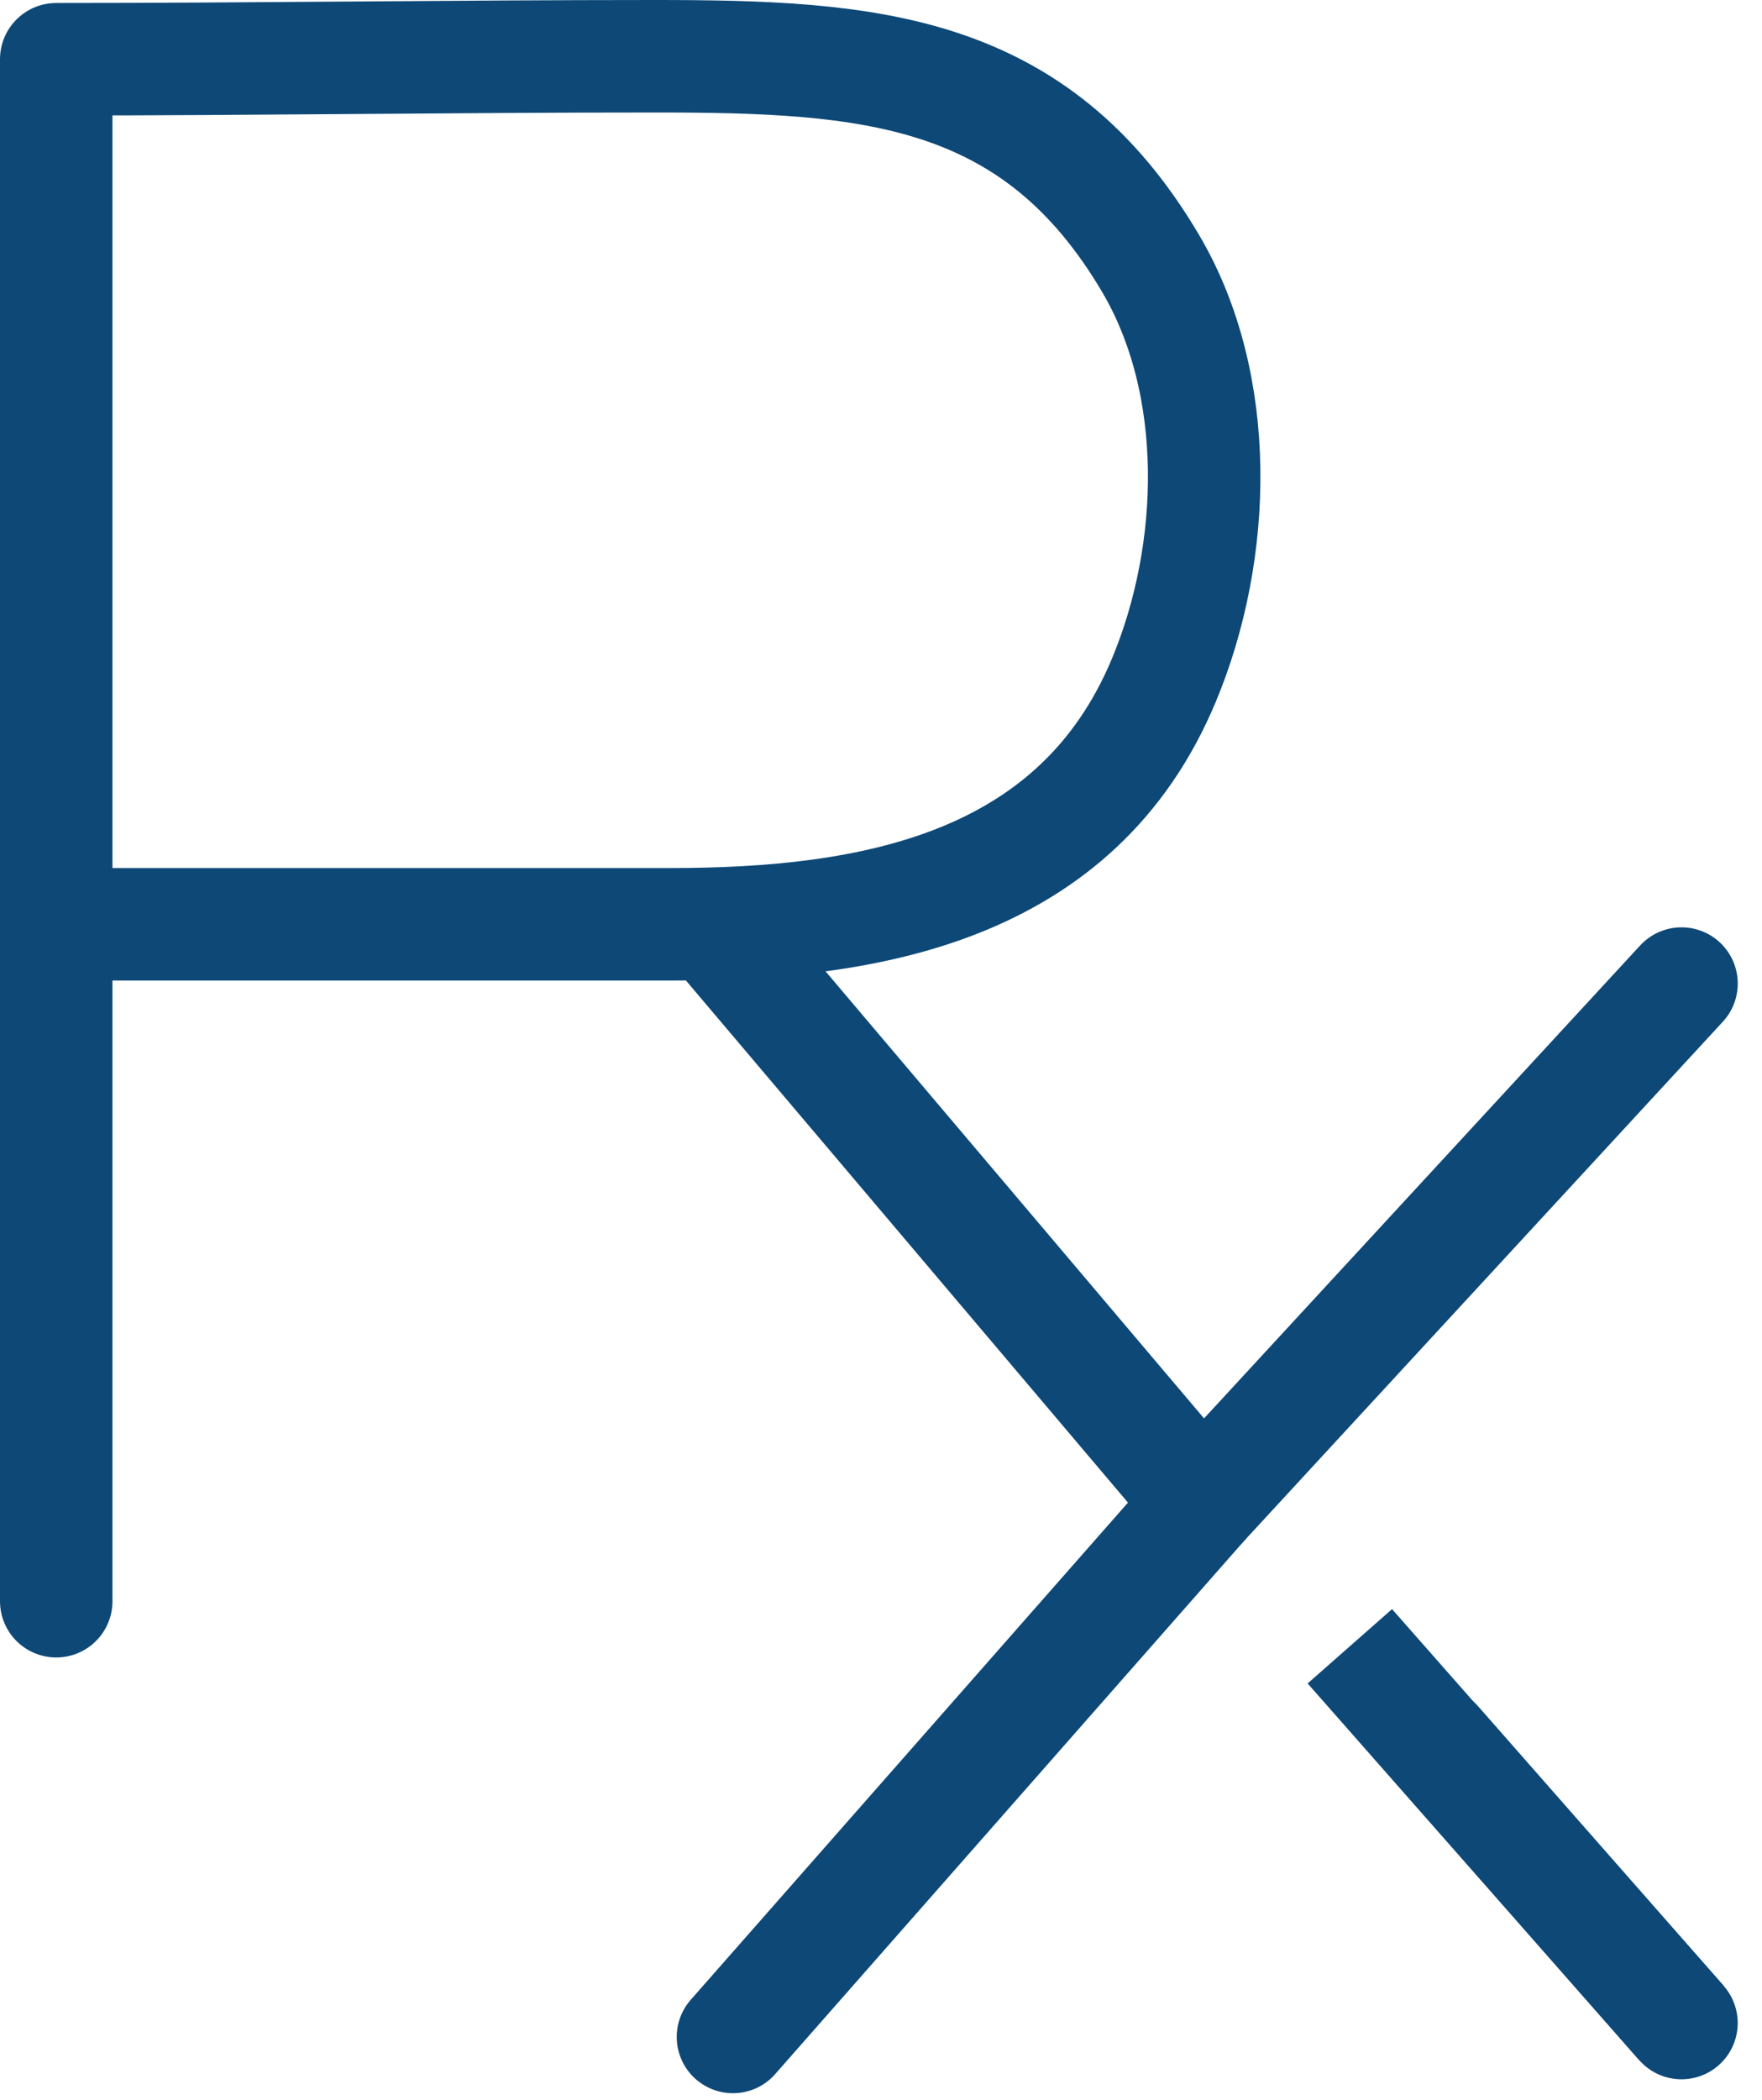
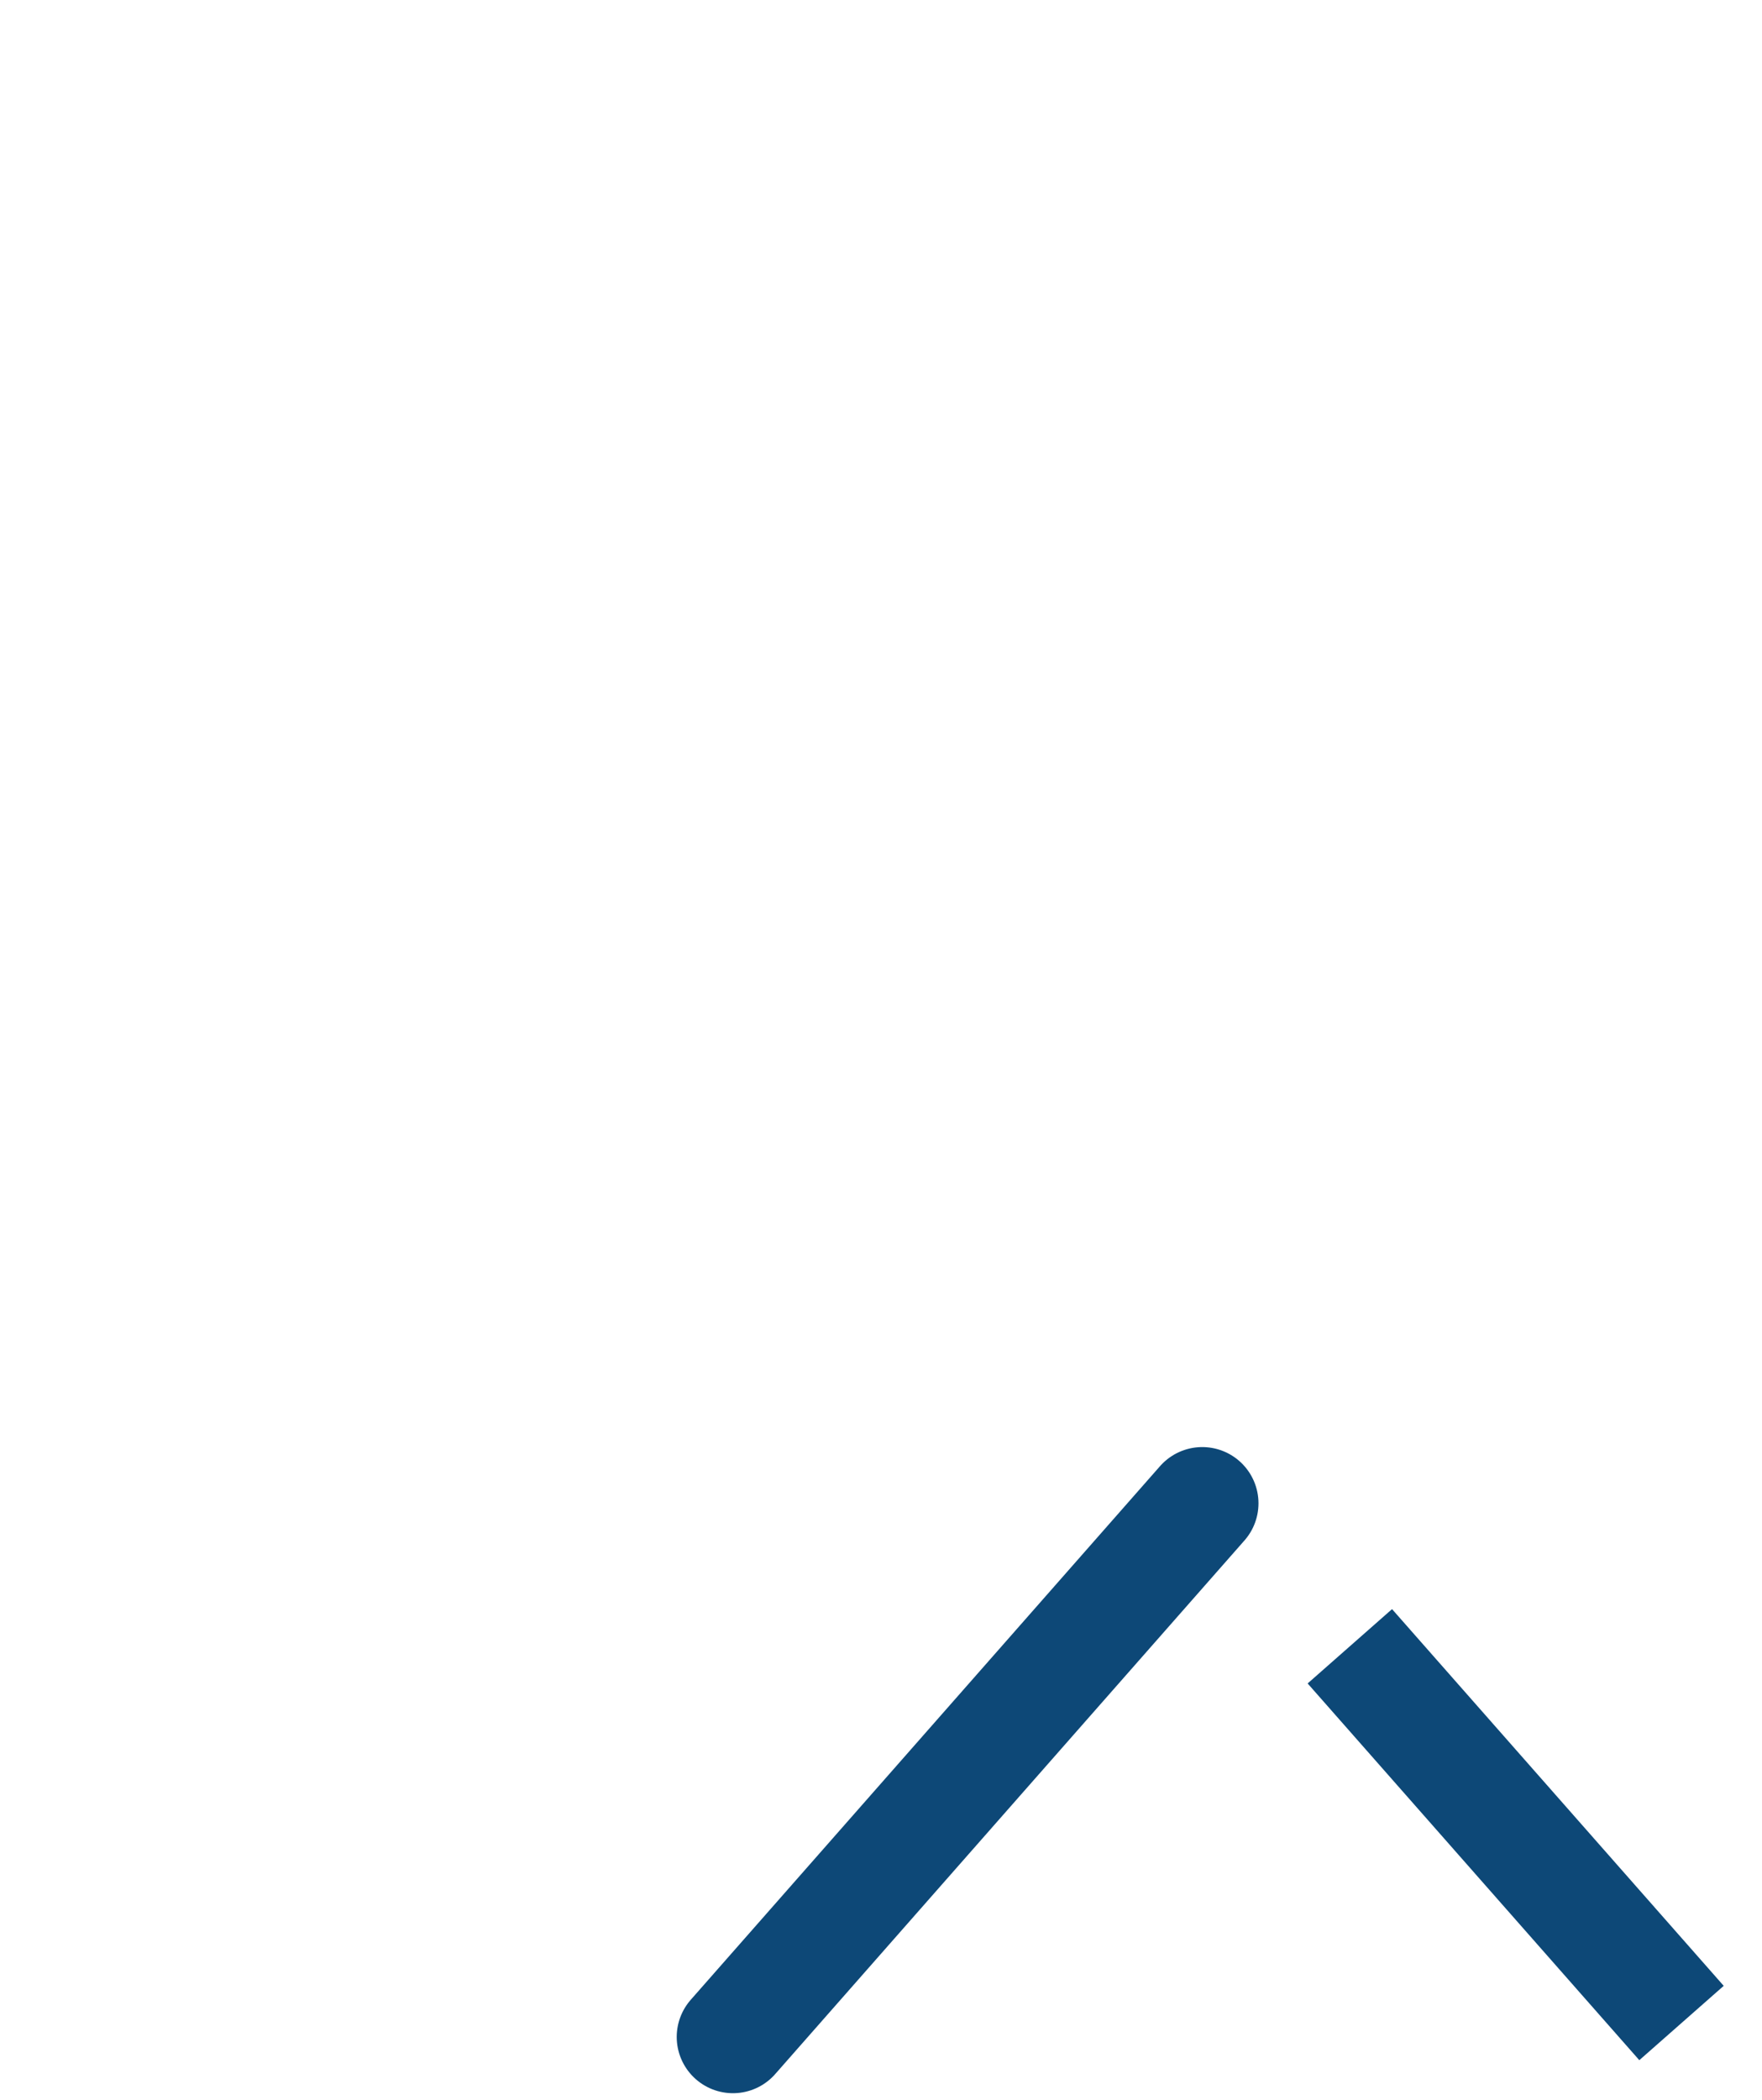
<svg xmlns="http://www.w3.org/2000/svg" width="47px" height="56px" viewBox="0 0 47 56" version="1.1">
  <title>Group 11</title>
  <g id="Symbols" stroke="none" stroke-width="1" fill="none" fill-rule="evenodd" stroke-linejoin="round">
    <g id="RX_Icon" transform="translate(-19, -10)" stroke="#0D4877" stroke-width="3">
      <g id="Group-11" transform="translate(20, 11)">
-         <path d="M0.5,41.703 L0.5,0.58 C5.833,0.58 11.124,0.5 16.46,0.5 C22.184,0.5 26.597,0.787 29.689,6.022 C31.598,9.254 31.475,13.714 30.046,17.139 C27.731,22.687 22.209,23.649 16.889,23.65 C12.209,23.651 7.529,23.65 2.85,23.65 L0.5,23.65" id="Stroke-1" stroke-linecap="round" />
-         <polyline id="Stroke-3" stroke-linecap="round" points="17.993 23.65 31.069 39.092 43.853 25.231" />
        <line x1="31.069" y1="39.092" x2="18.551" y2="53.324" id="Stroke-5" stroke-linecap="round" />
        <line x1="35.006" y1="42.905" x2="43.853" y2="52.952" id="Stroke-7" />
-         <line x1="37.307" y1="45.502" x2="43.852" y2="52.953" id="Stroke-9" stroke-linecap="round" />
      </g>
    </g>
  </g>
</svg>